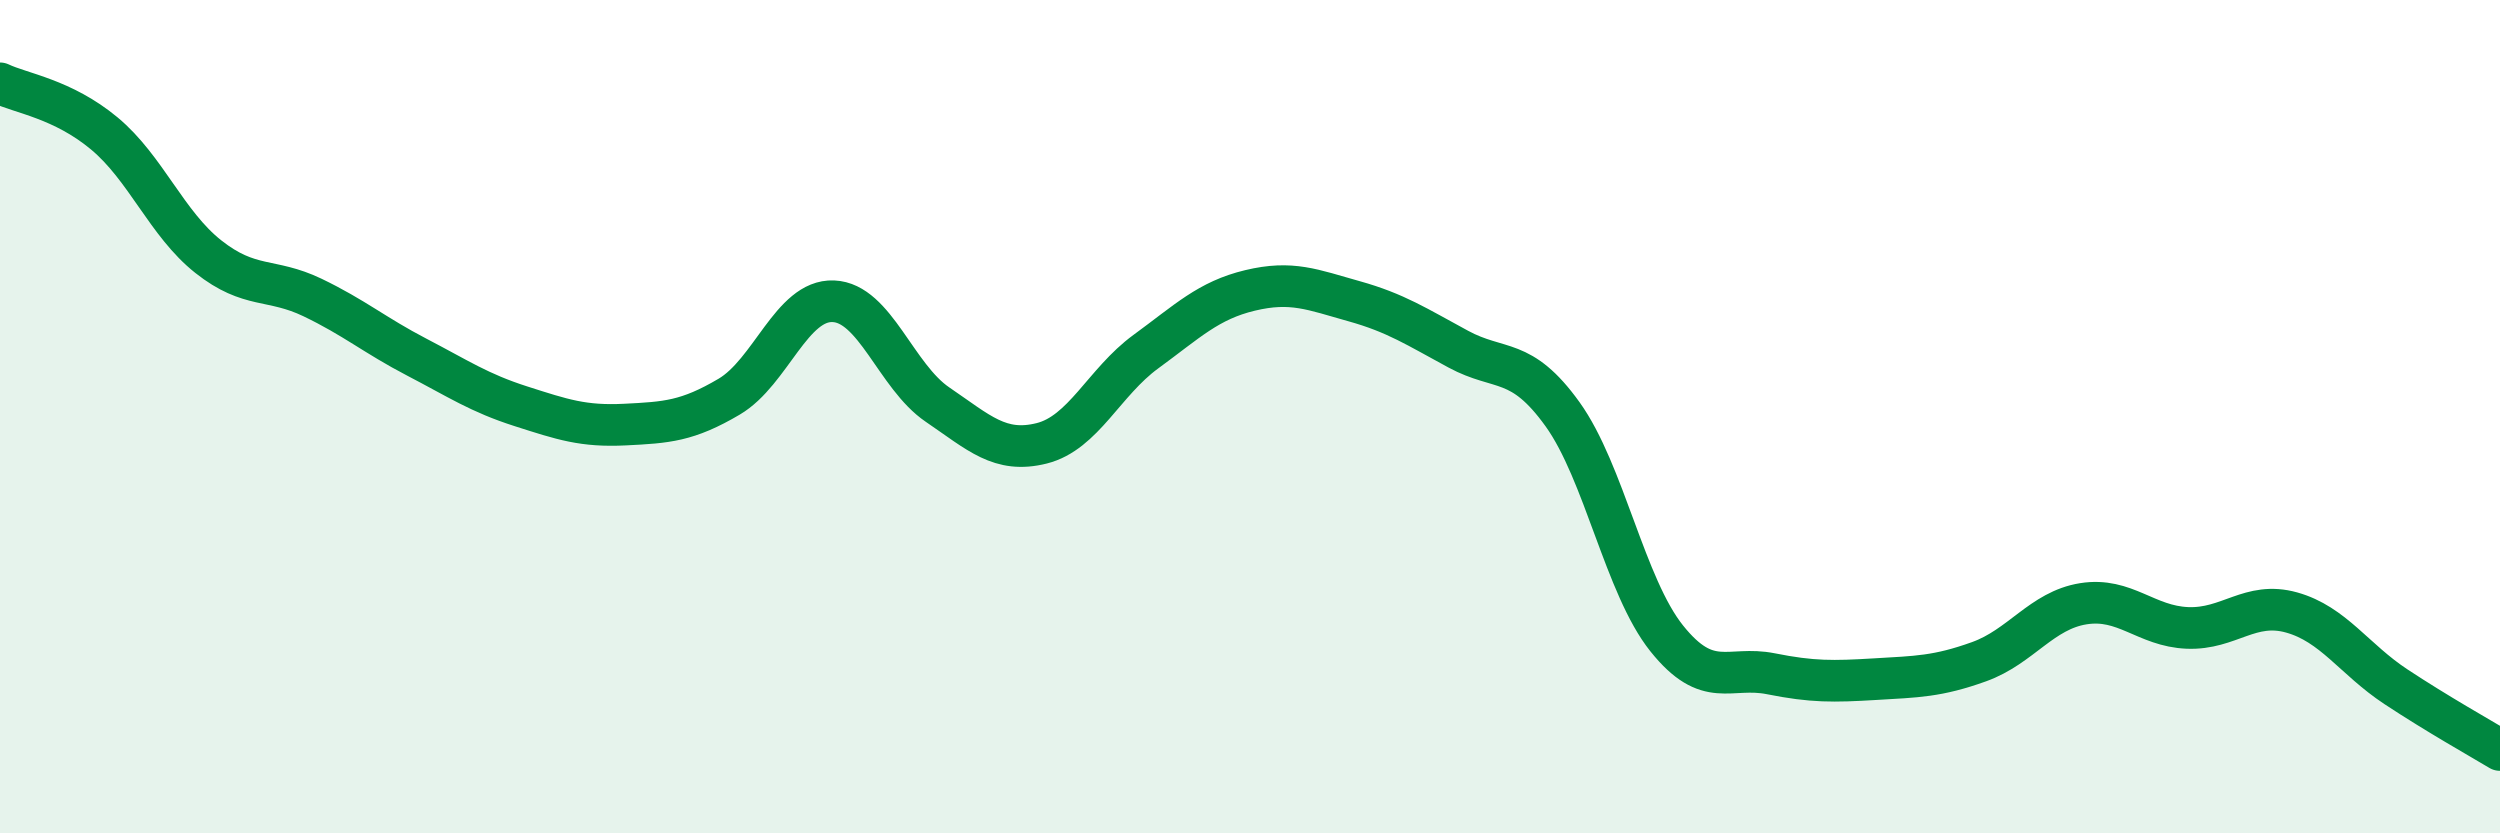
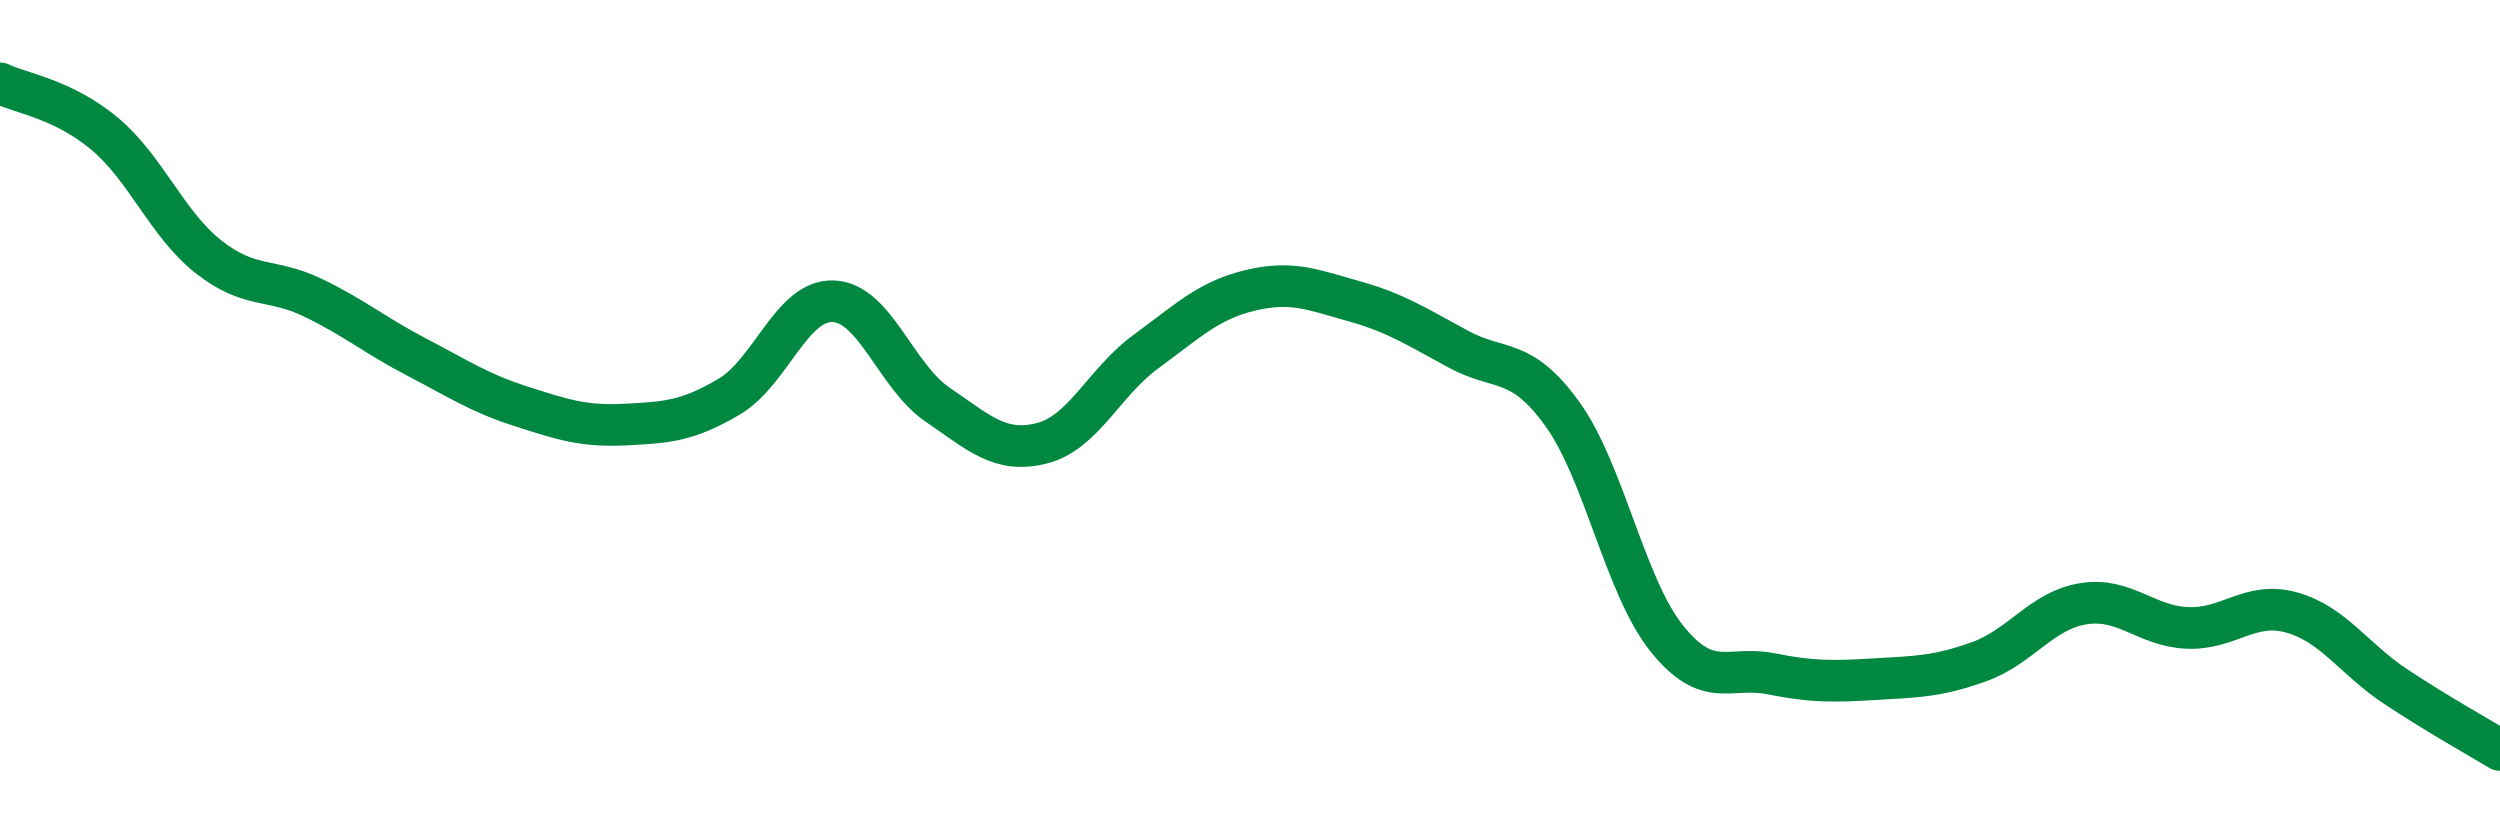
<svg xmlns="http://www.w3.org/2000/svg" width="60" height="20" viewBox="0 0 60 20">
-   <path d="M 0,2 C 0.5,2.24 1.5,2.37 2.5,3.2 C 3.5,4.03 4,5.37 5,6.16 C 6,6.95 6.5,6.66 7.5,7.14 C 8.5,7.62 9,8.05 10,8.57 C 11,9.09 11.5,9.43 12.5,9.75 C 13.5,10.07 14,10.24 15,10.19 C 16,10.14 16.5,10.11 17.5,9.52 C 18.5,8.93 19,7.19 20,7.23 C 21,7.27 21.5,9.03 22.5,9.71 C 23.5,10.39 24,10.89 25,10.64 C 26,10.39 26.5,9.17 27.5,8.44 C 28.5,7.71 29,7.21 30,6.97 C 31,6.73 31.5,6.95 32.5,7.23 C 33.5,7.51 34,7.84 35,8.38 C 36,8.92 36.5,8.55 37.5,9.94 C 38.5,11.33 39,14.07 40,15.32 C 41,16.57 41.5,15.97 42.5,16.17 C 43.5,16.37 44,16.36 45,16.3 C 46,16.24 46.5,16.24 47.5,15.88 C 48.5,15.52 49,14.65 50,14.49 C 51,14.33 51.5,15.03 52.5,15.07 C 53.5,15.11 54,14.42 55,14.7 C 56,14.98 56.5,15.82 57.5,16.48 C 58.5,17.14 59.5,17.7 60,18L60 20L0 20Z" fill="#008740" opacity="0.1" stroke-linecap="round" stroke-linejoin="round" />
  <path d="M 0,2 C 0.5,2.24 1.5,2.37 2.5,3.2 C 3.5,4.03 4,5.37 5,6.16 C 6,6.95 6.5,6.66 7.5,7.14 C 8.5,7.62 9,8.05 10,8.57 C 11,9.09 11.5,9.43 12.5,9.75 C 13.5,10.07 14,10.24 15,10.19 C 16,10.14 16.5,10.11 17.5,9.52 C 18.5,8.93 19,7.19 20,7.23 C 21,7.27 21.5,9.03 22.5,9.71 C 23.5,10.39 24,10.89 25,10.64 C 26,10.39 26.5,9.17 27.5,8.44 C 28.5,7.71 29,7.21 30,6.97 C 31,6.73 31.5,6.95 32.5,7.23 C 33.5,7.51 34,7.84 35,8.38 C 36,8.92 36.5,8.55 37.5,9.94 C 38.5,11.33 39,14.07 40,15.32 C 41,16.57 41.5,15.97 42.5,16.17 C 43.5,16.37 44,16.36 45,16.3 C 46,16.24 46.5,16.24 47.5,15.88 C 48.5,15.52 49,14.65 50,14.49 C 51,14.33 51.5,15.03 52.5,15.07 C 53.5,15.11 54,14.42 55,14.7 C 56,14.98 56.5,15.82 57.5,16.48 C 58.5,17.14 59.5,17.7 60,18" stroke="#008740" stroke-width="1" fill="none" stroke-linecap="round" stroke-linejoin="round" />
</svg>